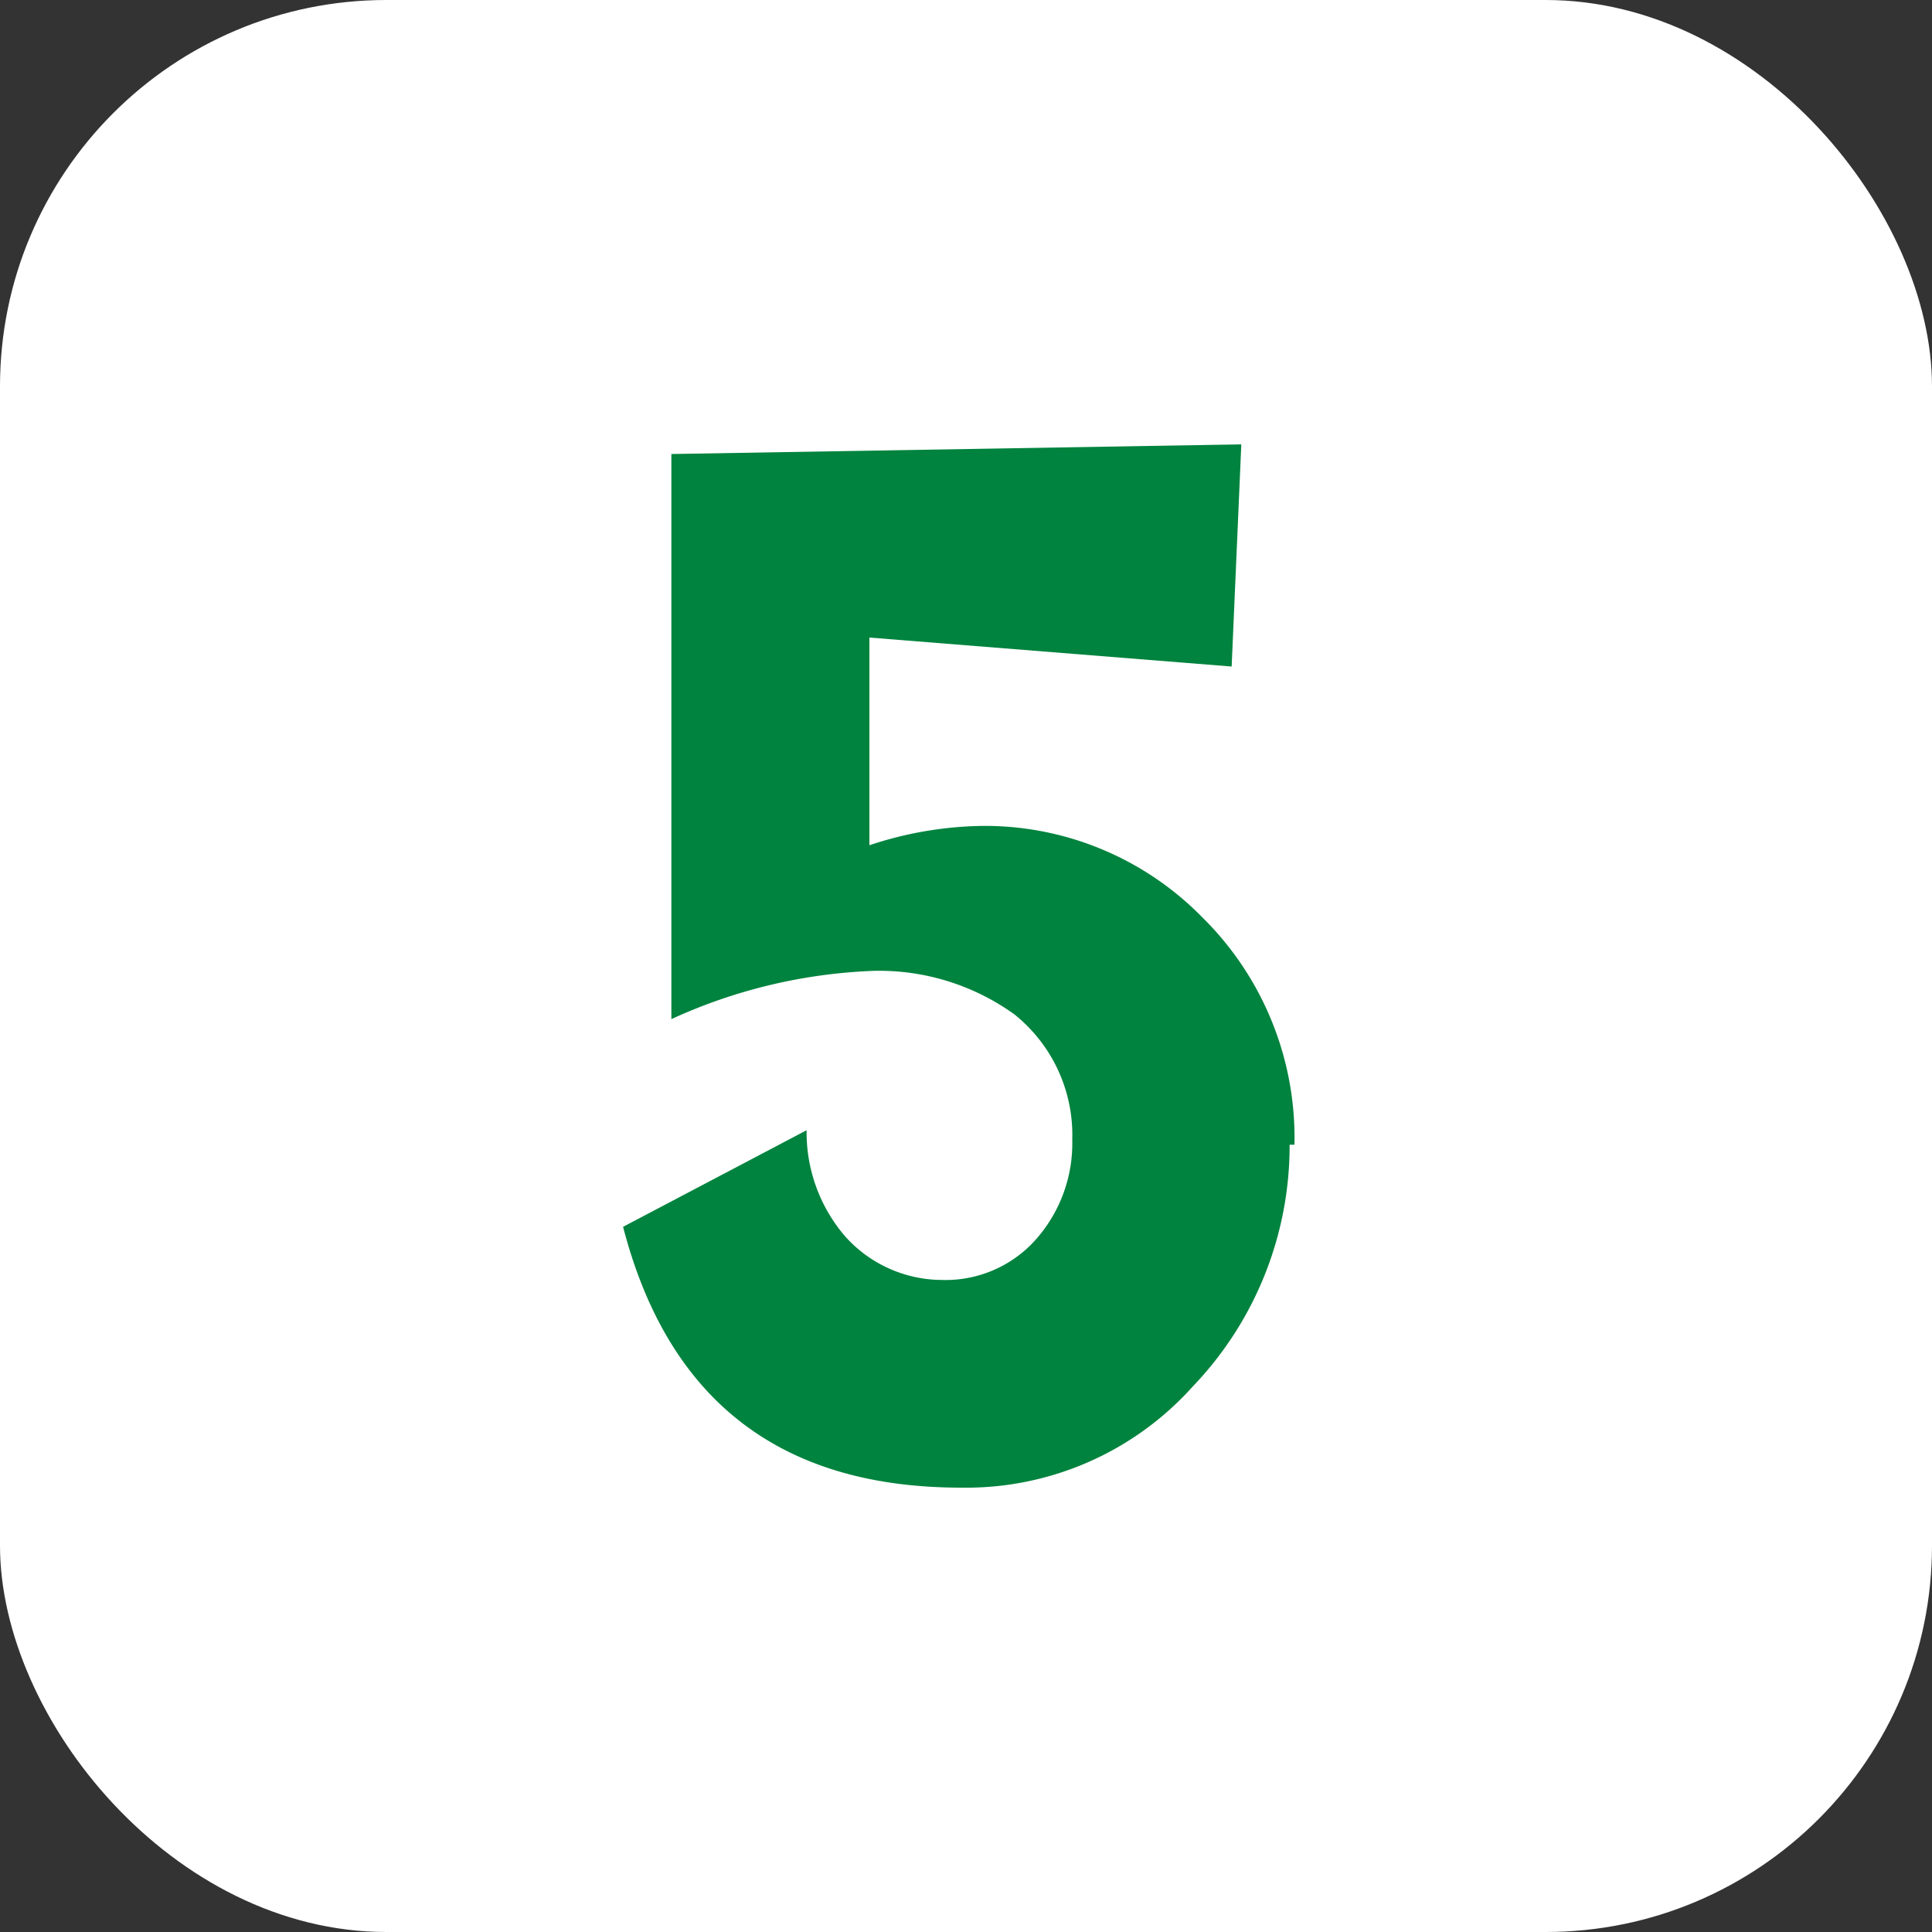
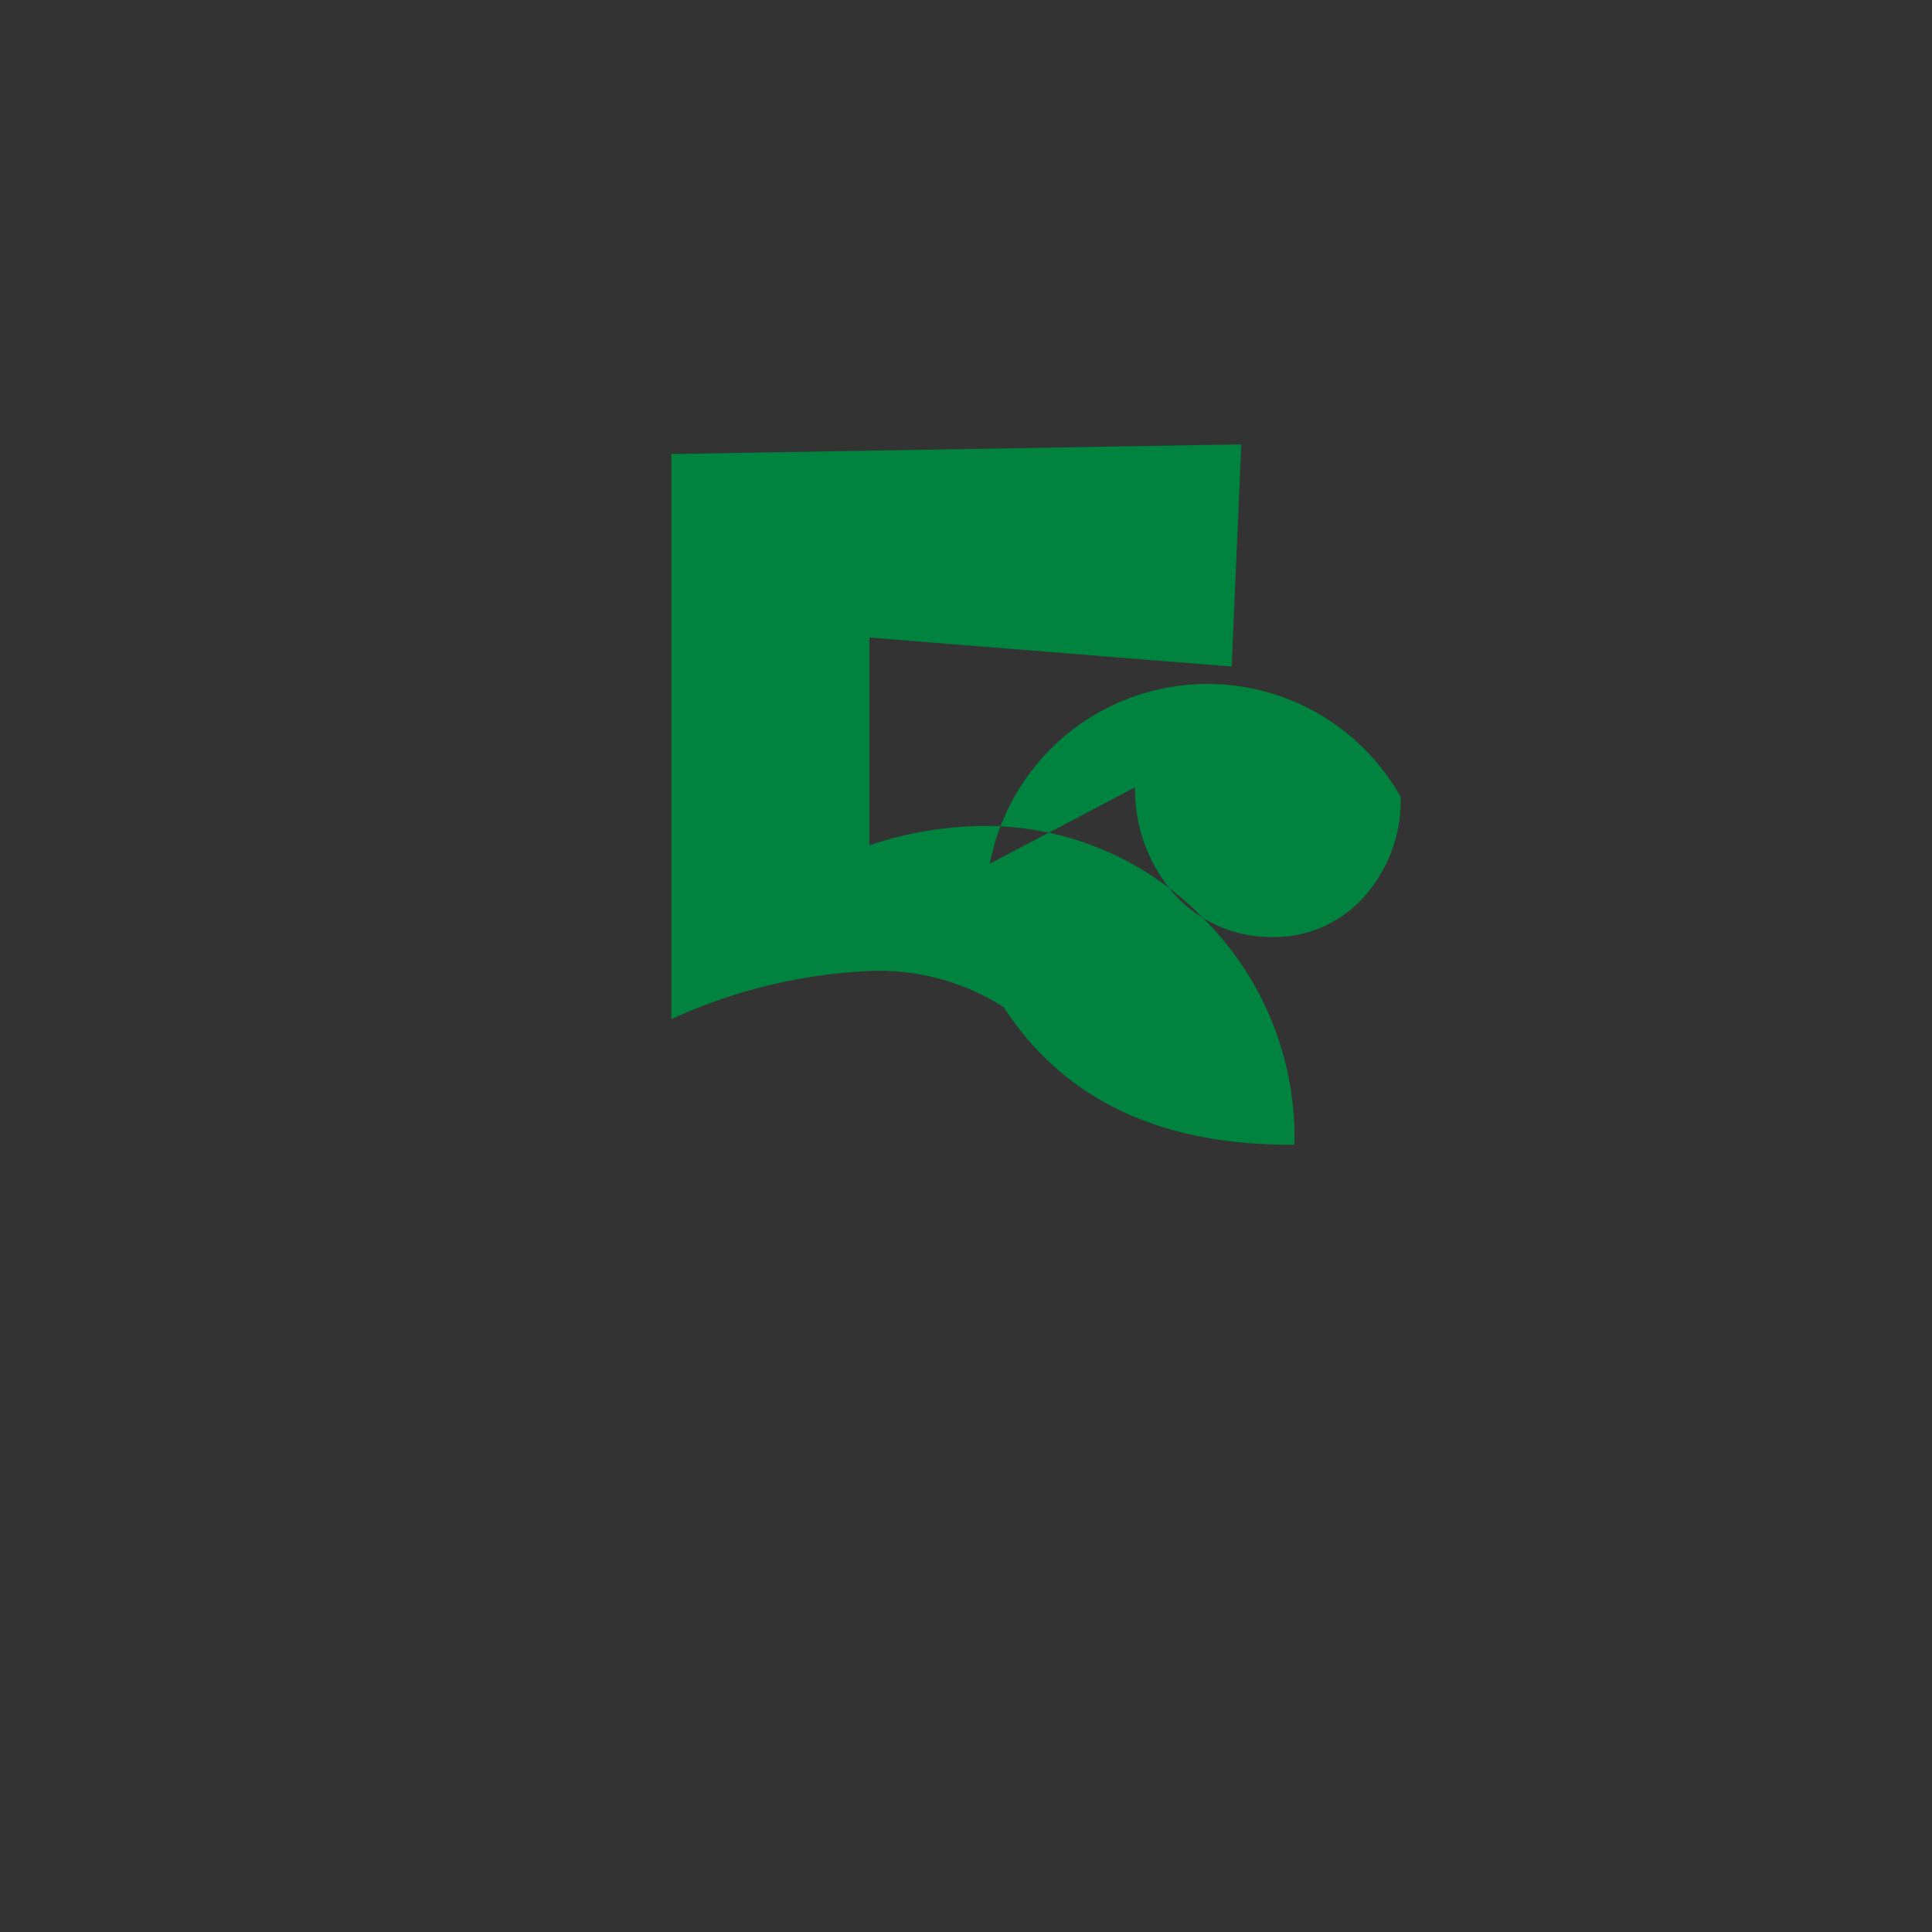
<svg xmlns="http://www.w3.org/2000/svg" viewBox="0 0 40 40">
  <rect x="0" y="0" width="40" height="40" fill="#333333" stroke="none" />
-   <rect width="40" height="40" fill="#fff" rx="8" ry="8" />
-   <path fill="#00833e" d="M26.7 23.7a7.2 7.2 0 0 1-2 5 6.3 6.3 0 0 1-4.8 2.1q-5.6 0-7-5.4l3.8-2a3.3 3.3 0 0 0 .8 2.2 2.7 2.7 0 0 0 2 .9 2.5 2.5 0 0 0 2-.9 3 3 0 0 0 .7-2A3.2 3.2 0 0 0 21 21a4.8 4.8 0 0 0-2.9-.9 11 11 0 0 0-4.2 1V9.4l11.8-.2-.2 4.6-7.5-.6v4.3a7.7 7.7 0 0 1 2.3-.4 6.3 6.3 0 0 1 4.6 1.9 6.4 6.4 0 0 1 1.9 4.7z" />
+   <path fill="#00833e" d="M26.7 23.7q-5.6 0-7-5.4l3.8-2a3.3 3.3 0 0 0 .8 2.2 2.7 2.7 0 0 0 2 .9 2.5 2.5 0 0 0 2-.9 3 3 0 0 0 .7-2A3.2 3.2 0 0 0 21 21a4.8 4.8 0 0 0-2.9-.9 11 11 0 0 0-4.2 1V9.4l11.8-.2-.2 4.6-7.5-.6v4.3a7.7 7.7 0 0 1 2.3-.4 6.3 6.3 0 0 1 4.6 1.9 6.4 6.4 0 0 1 1.9 4.7z" />
</svg>